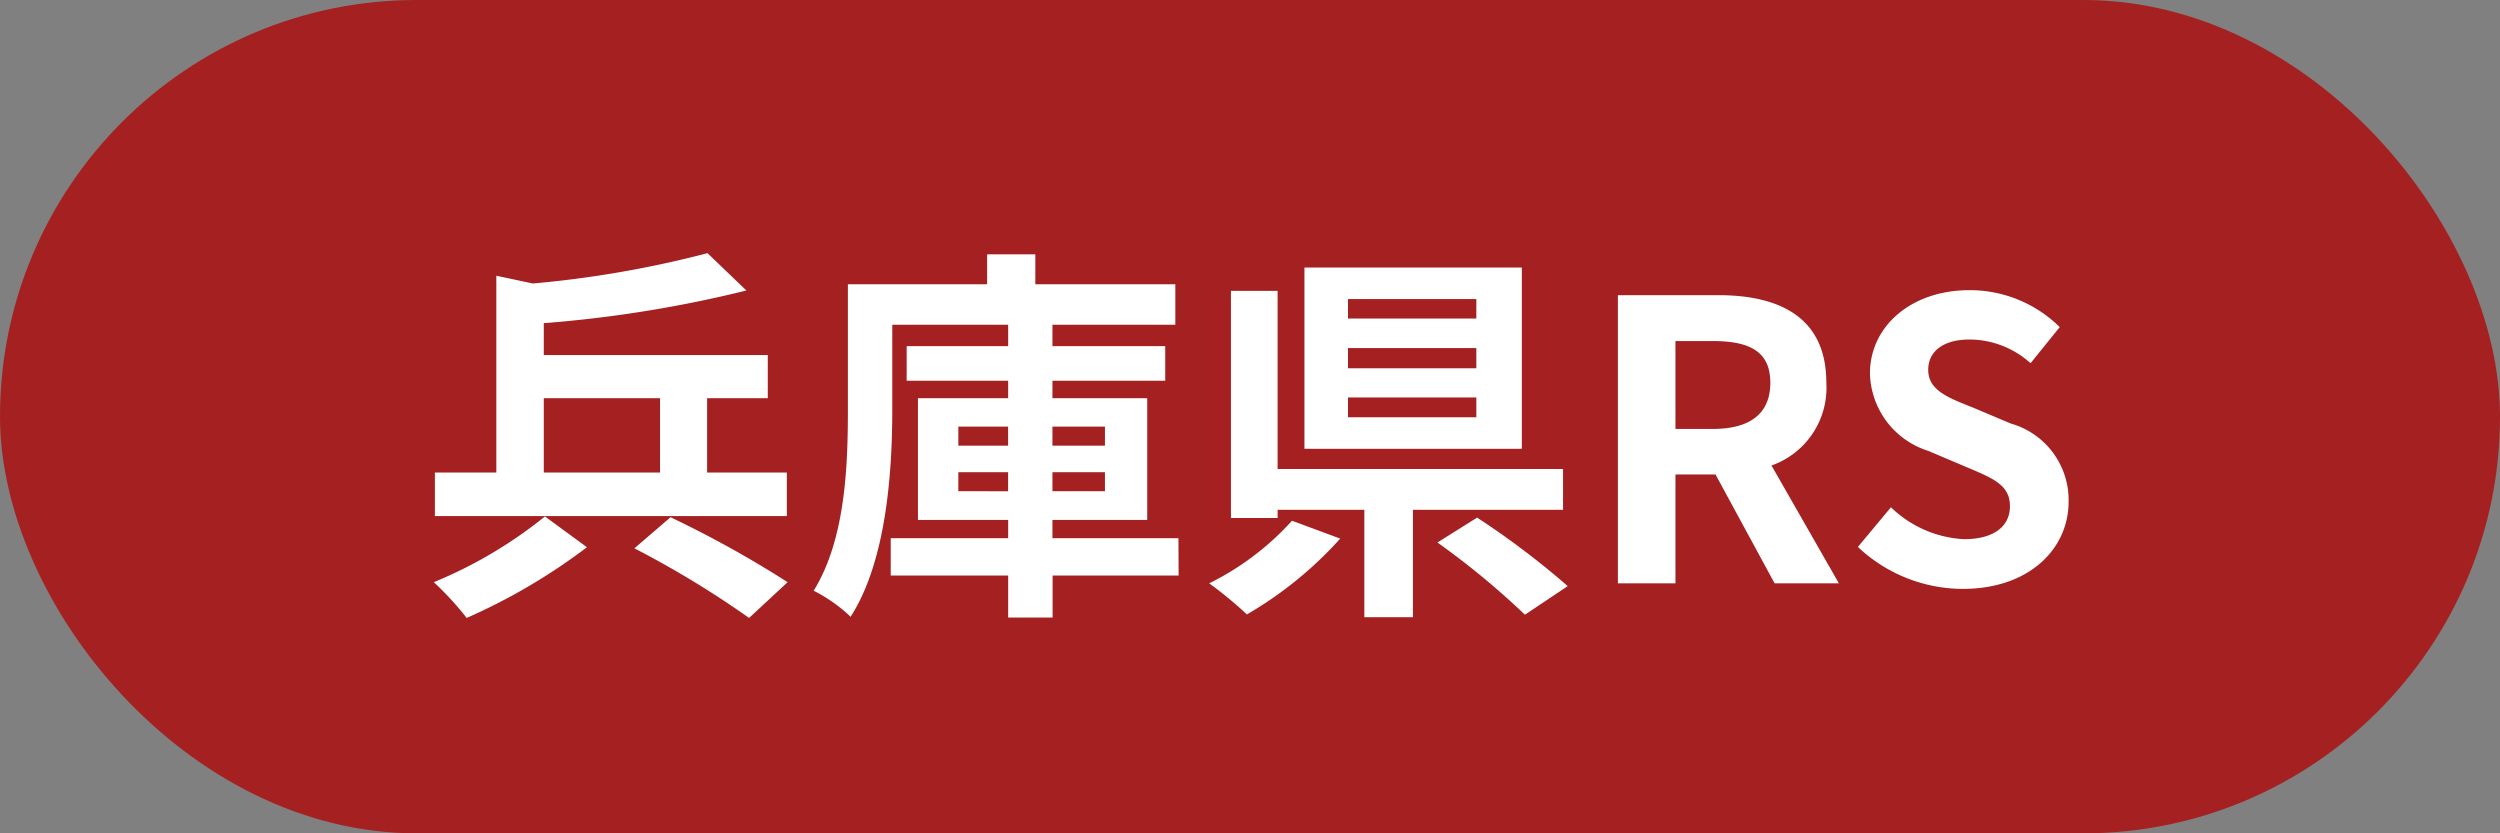
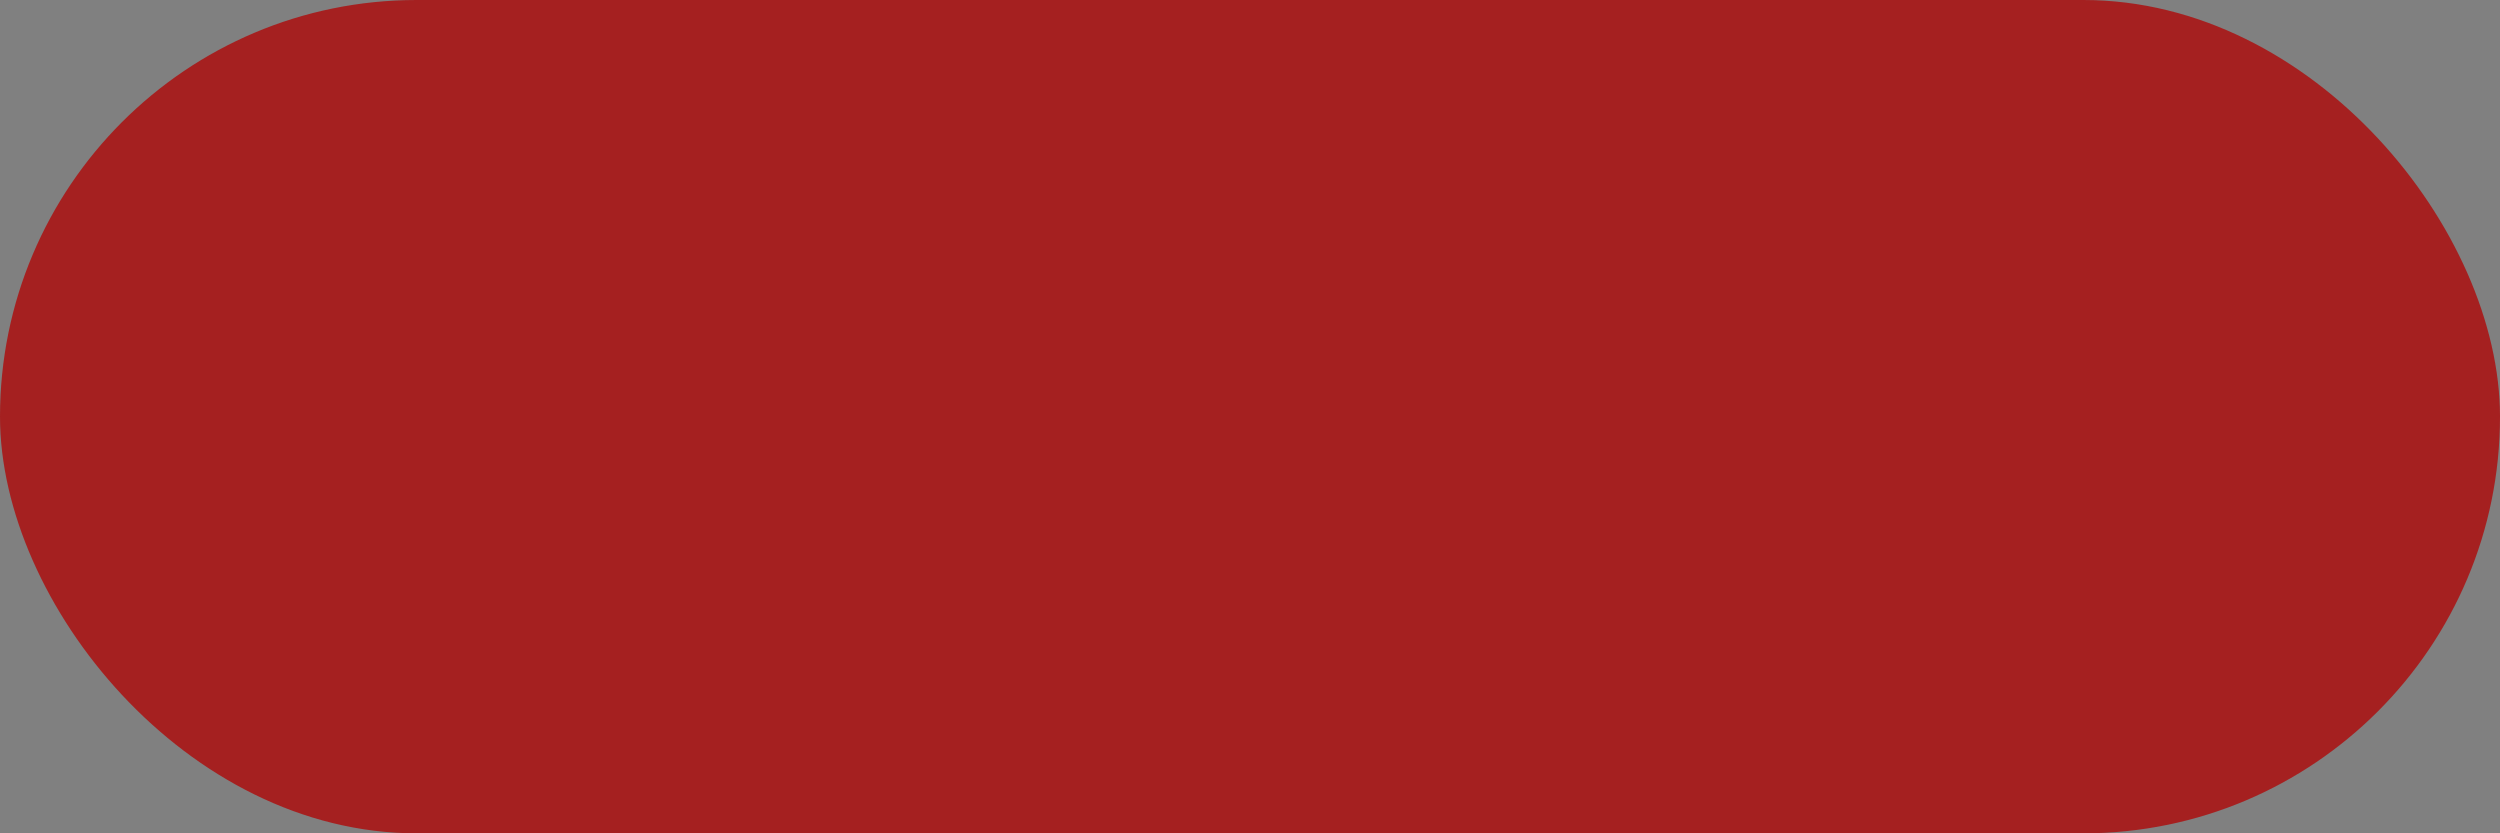
<svg xmlns="http://www.w3.org/2000/svg" width="90" height="30" viewBox="0 0 90 30">
  <rect x="0" y="0" width="90" height="30" fill="#808080" stroke="none" />
  <defs>
    <clipPath id="clip-map_hyogoken_rs">
      <rect width="90" height="30" />
    </clipPath>
  </defs>
  <g id="map_hyogoken_rs" clip-path="url(#clip-map_hyogoken_rs)">
    <rect id="長方形_565" data-name="長方形 565" width="90" height="30" rx="15" fill="#a52020" />
-     <path id="パス_2845" data-name="パス 2845" d="M-25.424-6.664h4.186V-3.99h-4.186Zm8.75,2.674h-2.87V-6.664h2.184V-8.218h-8.064V-9.366a44.63,44.63,0,0,0,7.294-1.176l-1.4-1.344a38.286,38.286,0,0,1-6.286,1.092l-1.316-.28V-3.99h-2.212v1.568h12.67Zm-8.708,1.582a16.091,16.091,0,0,1-4,2.366A11.279,11.279,0,0,1-28.2,1.246,21.436,21.436,0,0,0-23.87-1.3Zm3.22,1.148a34.778,34.778,0,0,1,4.13,2.506l1.386-1.288A39,39,0,0,0-20.86-2.38ZM-10.5-3.318V-4h1.792v.686Zm0-2.324h1.792v.686H-10.5Zm5.278,0v.686h-1.89v-.686Zm0,2.324h-1.89V-4h1.89Zm2.646,1.694H-7.112v-.658H-3.7V-6.664H-7.112v-.63h4.06V-8.54h-4.06v-.77h4.424v-1.456h-5.04v-1.078H-9.464v1.078h-5.012v4.522c0,1.988-.084,4.662-1.232,6.51a5.567,5.567,0,0,1,1.33.938c1.288-2,1.5-5.222,1.5-7.448V-9.31h4.172v.77h-3.654v1.246h3.654v.63h-3.248v4.382h3.248v.658h-4.228V-.28h4.228V1.232h1.6V-.28h4.536ZM8.148-9.534H3.528v-.7h4.62Zm0,1.792H3.528V-8.47h4.62Zm0,1.764H3.528v-.714h4.62Zm1.638-5.39H1.96v6.524H9.786ZM1.512-2.254A9.938,9.938,0,0,1-1.47,0,14.021,14.021,0,0,1-.112,1.12a13.9,13.9,0,0,0,3.36-2.73Zm9.758-.392v-1.47H.994v-6.412H-.686v8.176H.994v-.294H4.116V1.218h1.75V-2.646ZM6.748-1.47a28.616,28.616,0,0,1,3.15,2.6L11.438.1A29.557,29.557,0,0,0,8.176-2.366ZM13.244,0h2.072V-3.92h1.442L18.886,0H21.2L18.774-4.242a2.966,2.966,0,0,0,1.974-2.982c0-2.38-1.722-3.15-3.892-3.15H13.244Zm2.072-5.558V-8.722H16.66c1.33,0,2.072.378,2.072,1.5S17.99-5.558,16.66-5.558ZM25.662.2C28.056.2,29.47-1.246,29.47-2.94a2.862,2.862,0,0,0-2.086-2.814l-1.358-.574c-.882-.35-1.61-.616-1.61-1.358,0-.686.574-1.092,1.484-1.092a3.3,3.3,0,0,1,2.2.854l1.05-1.3a4.6,4.6,0,0,0-3.248-1.33c-2.1,0-3.584,1.3-3.584,3a3,3,0,0,0,2.1,2.786l1.386.588c.924.392,1.554.63,1.554,1.4,0,.728-.574,1.19-1.652,1.19a4.076,4.076,0,0,1-2.632-1.148l-1.19,1.428A5.521,5.521,0,0,0,25.662.2Z" transform="translate(45 21)" fill="#fff" />
  </g>
</svg>